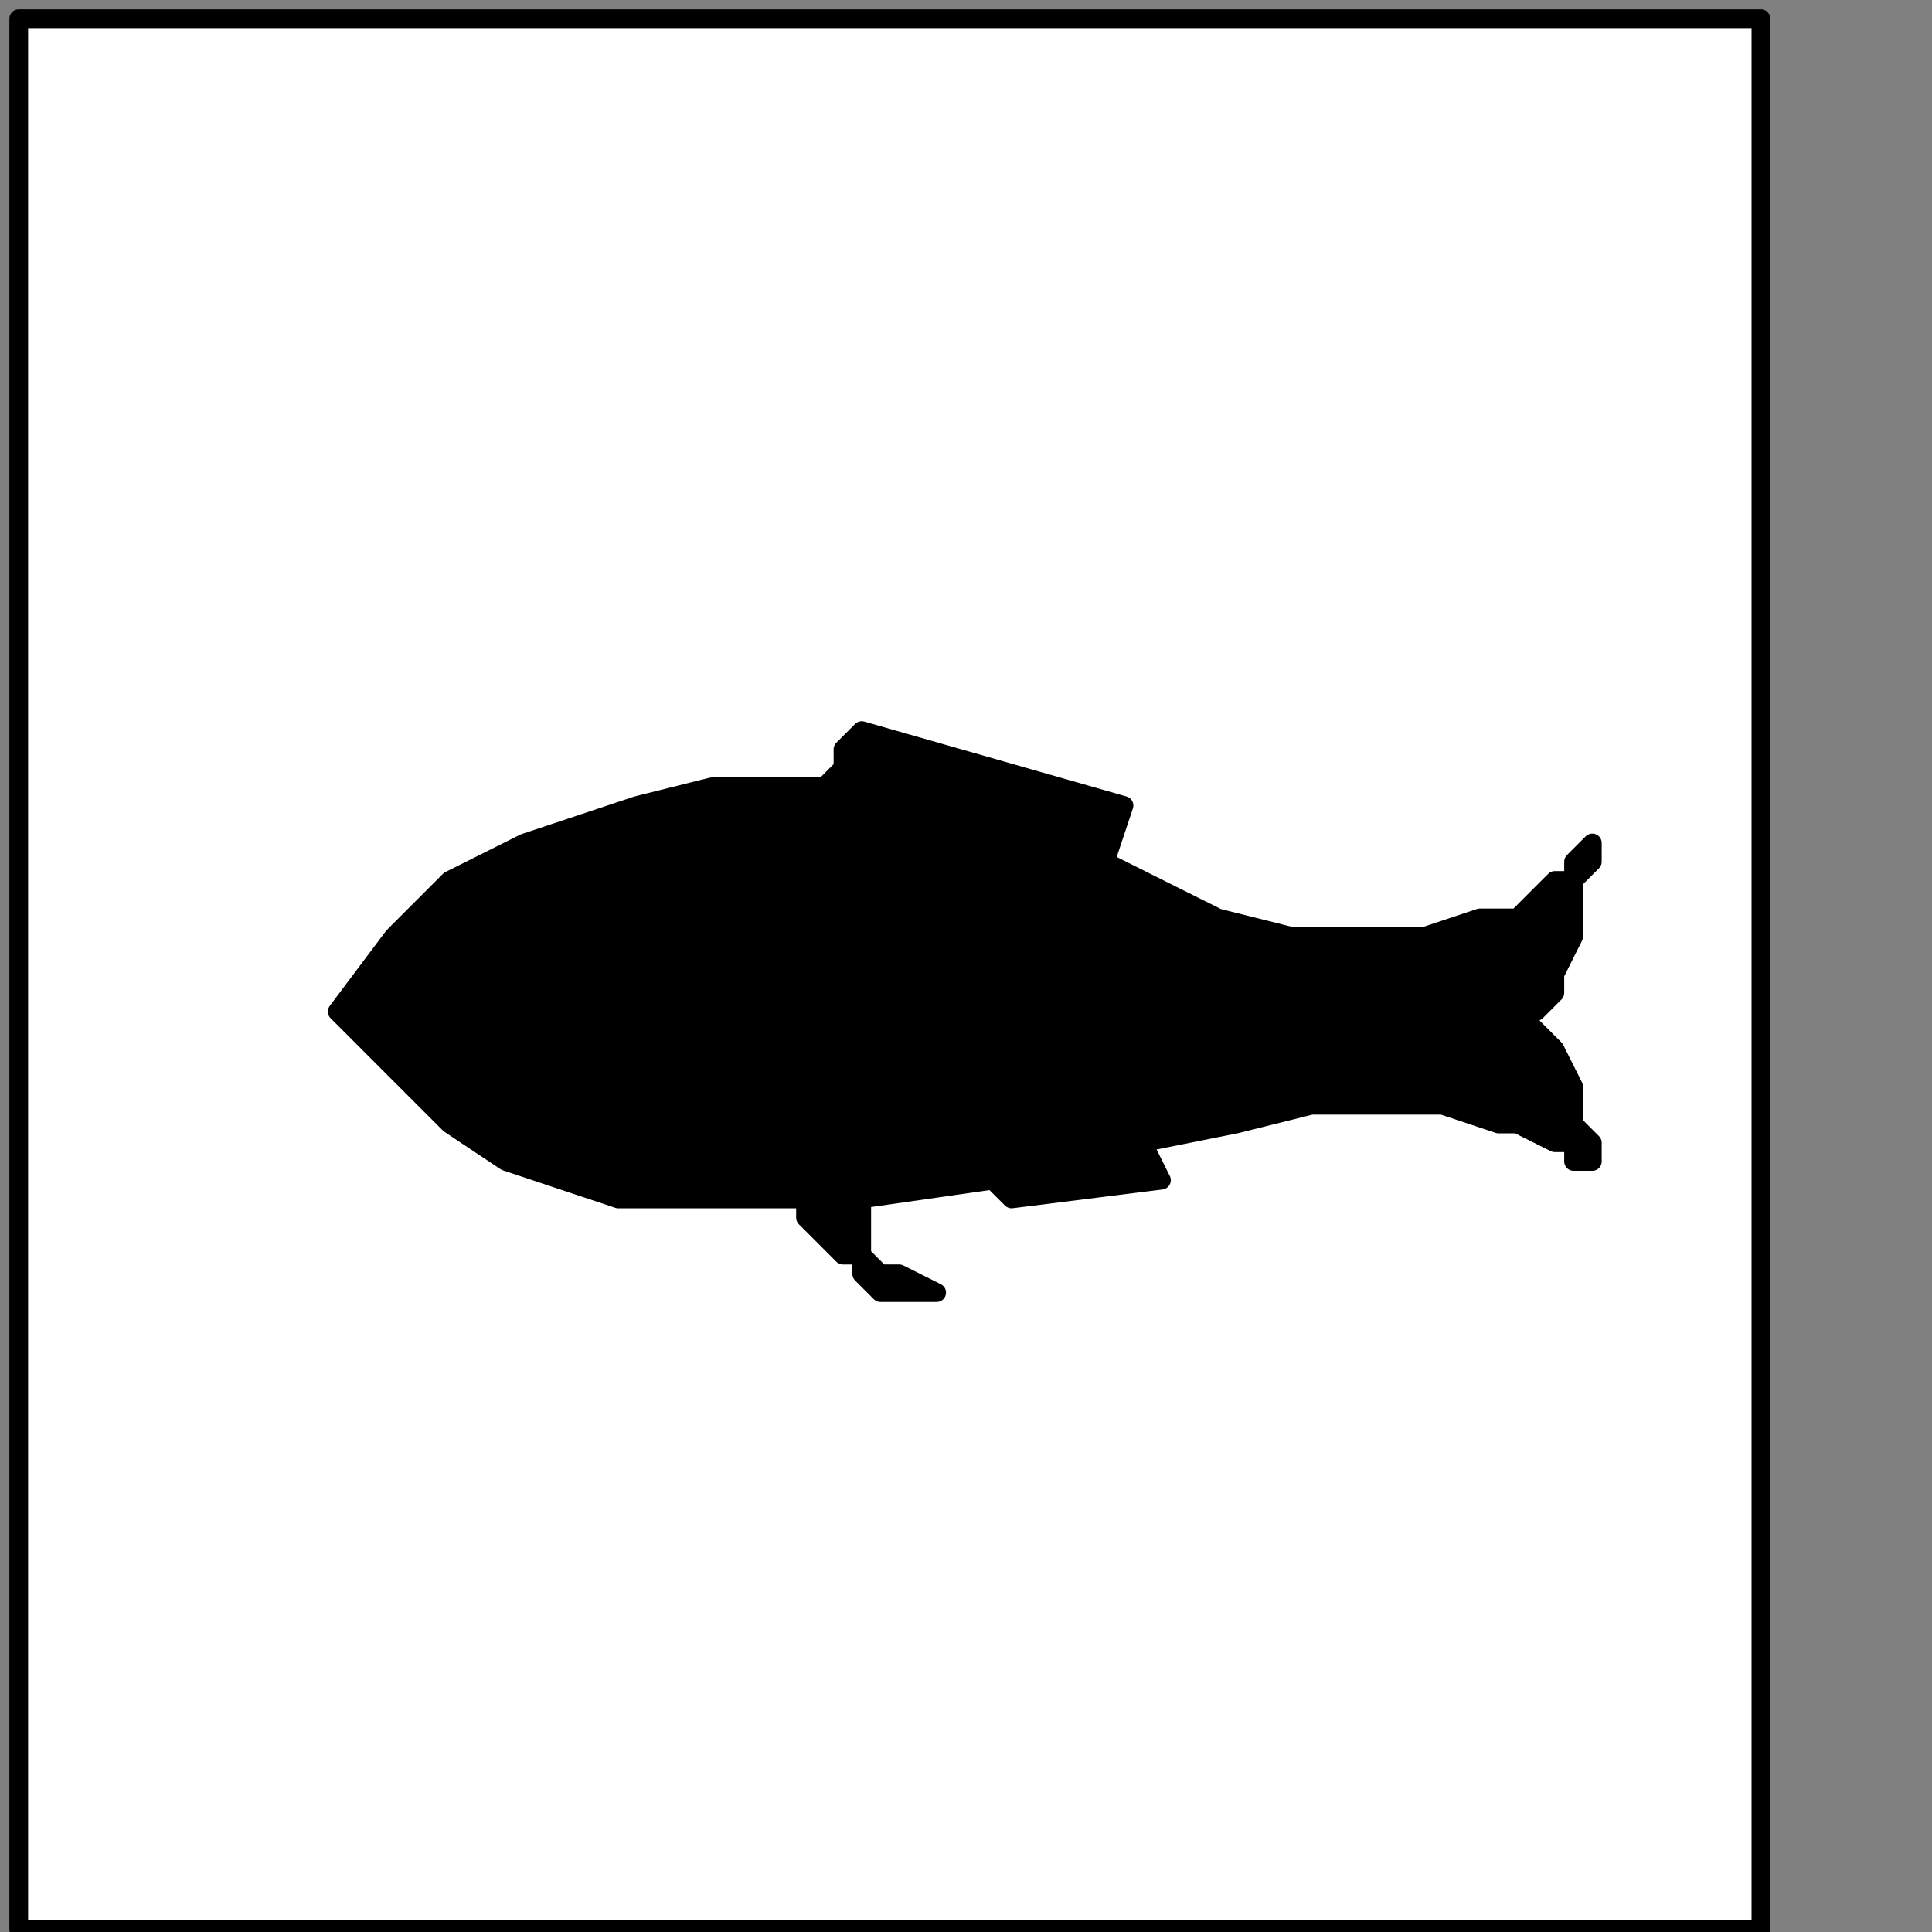
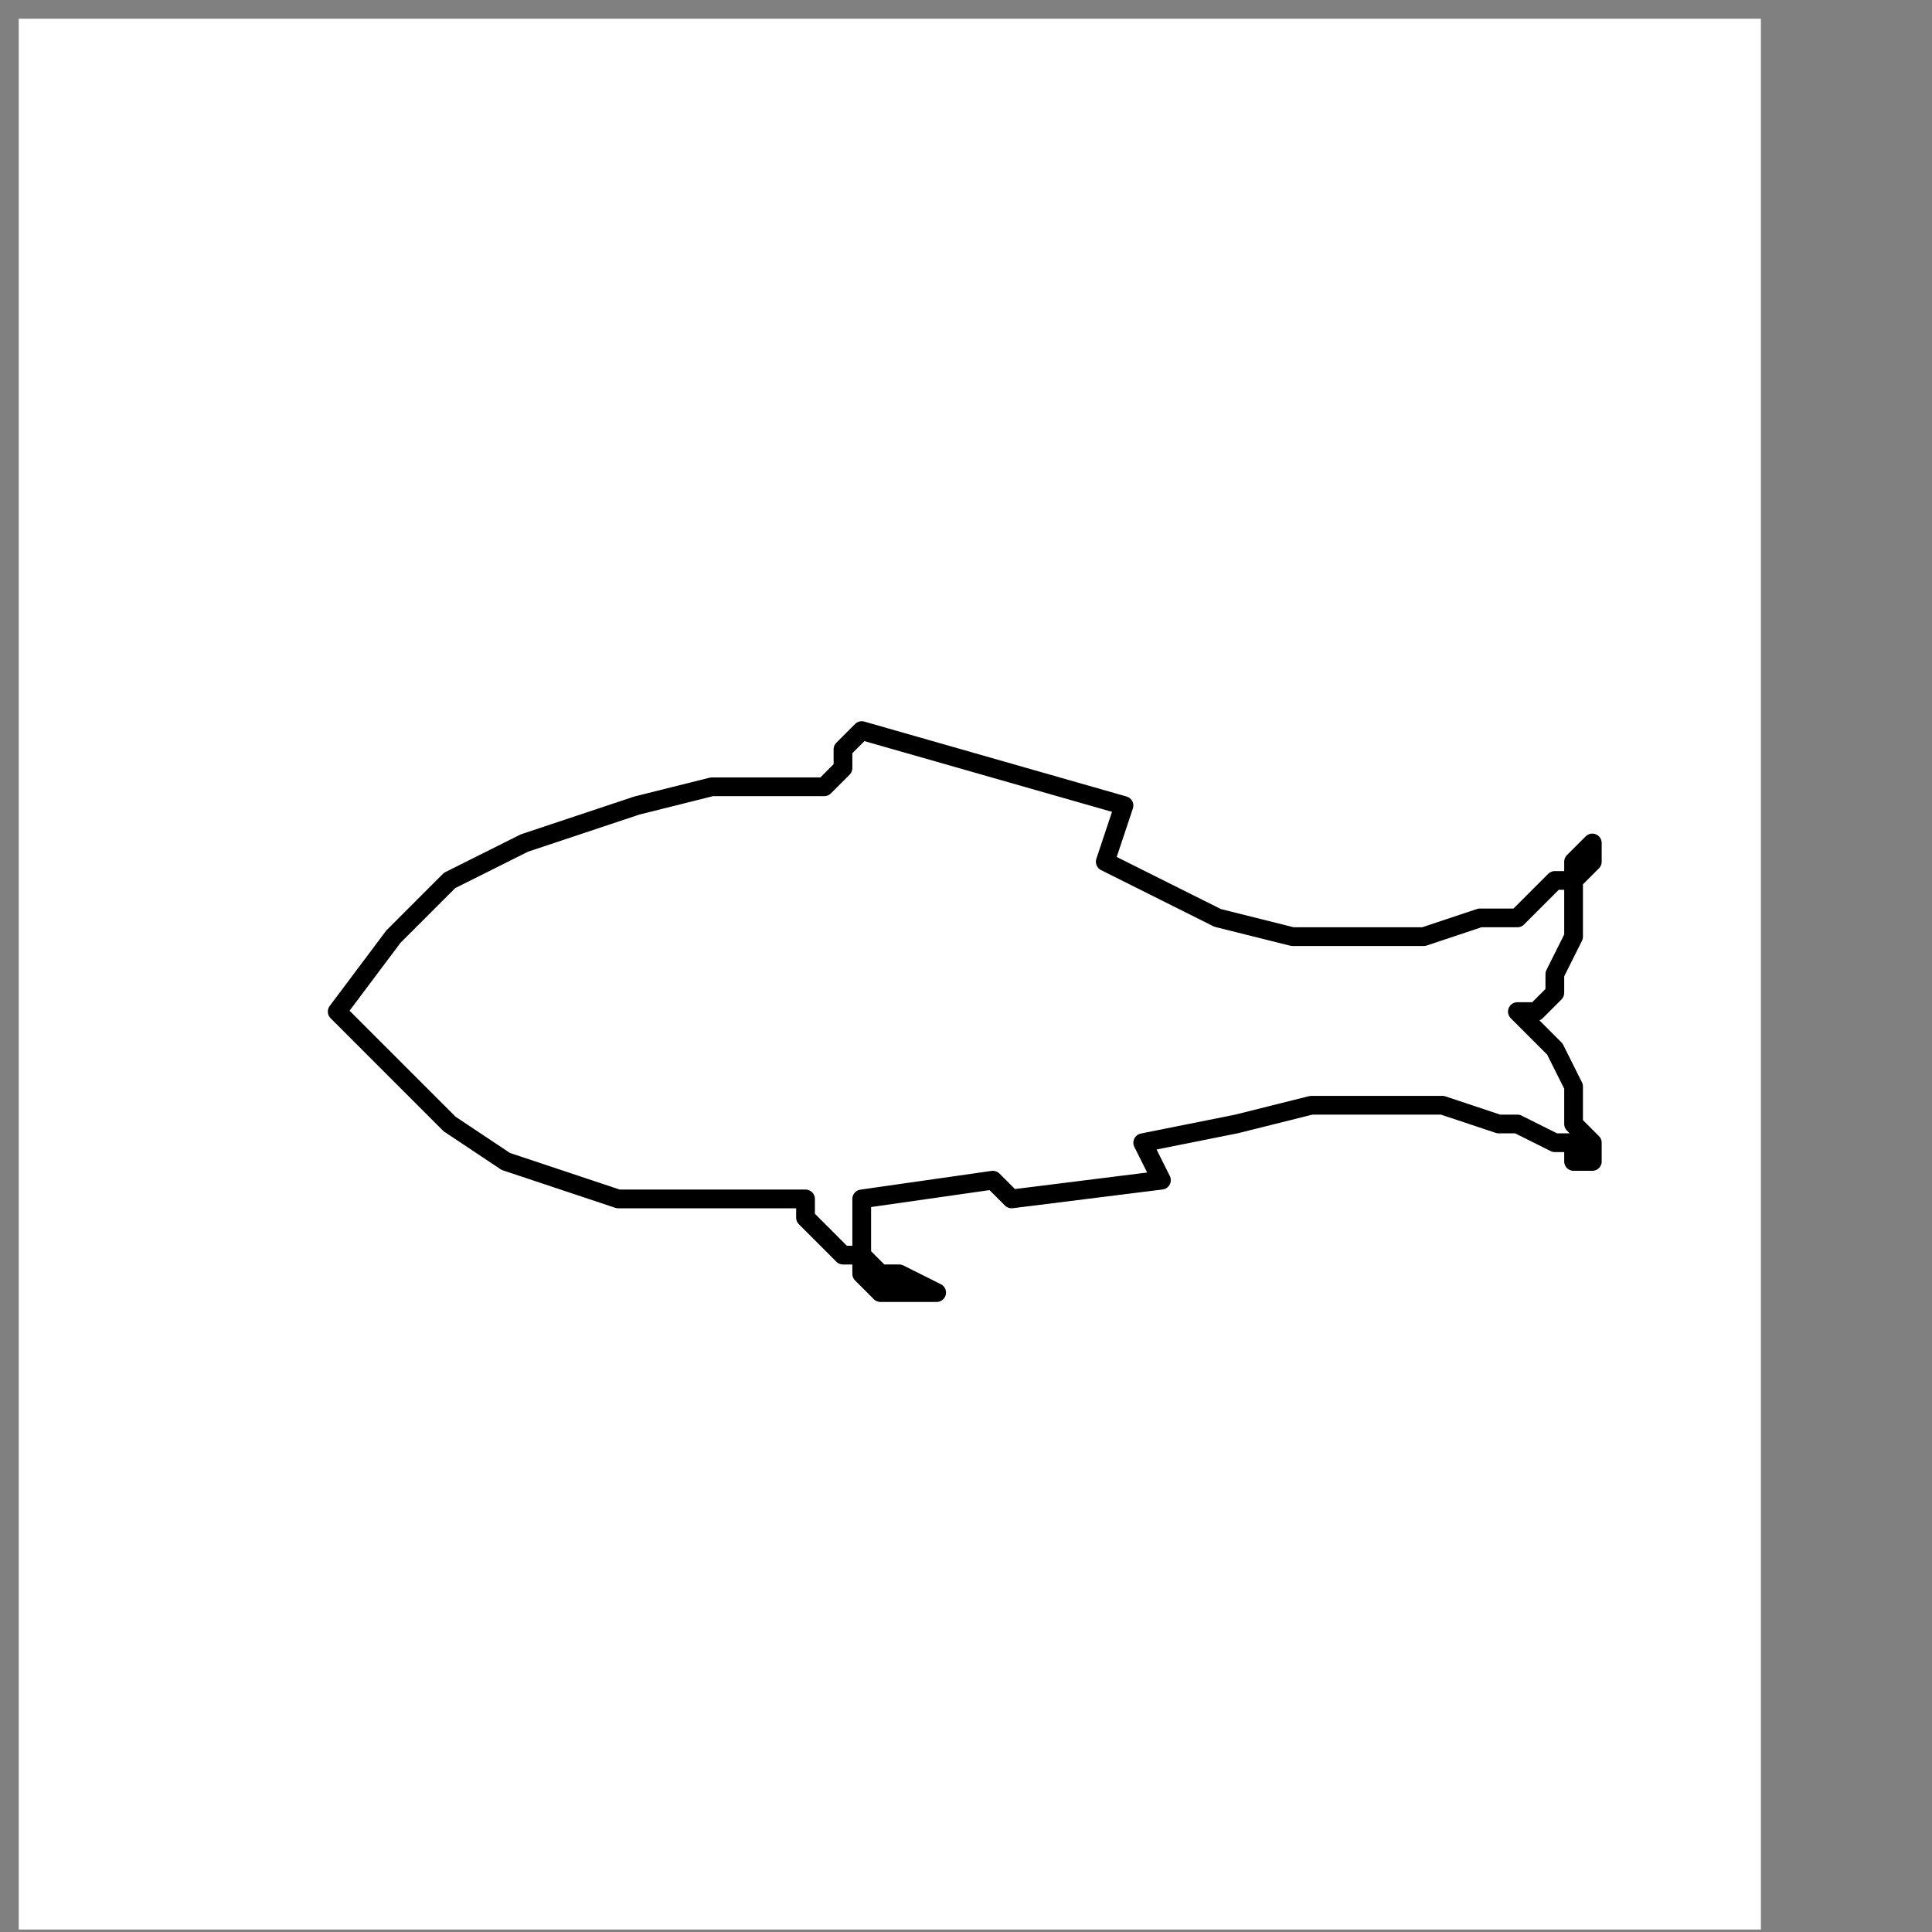
<svg xmlns="http://www.w3.org/2000/svg" xmlns:ns1="http://sodipodi.sourceforge.net/DTD/sodipodi-0.dtd" xmlns:ns2="http://www.inkscape.org/namespaces/inkscape" version="1.0" width="27.199mm" height="27.199mm" id="svg13" ns1:docname="PDO49XBF.WMF">
  <rect width="100%" height="100%" fill="#808080" stroke="none" />
  <ns1:namedview pagecolor="#ffffff" bordercolor="#666666" borderopacity="1" objecttolerance="10" gridtolerance="10" guidetolerance="10" ns2:pageopacity="0" ns2:pageshadow="2" ns2:window-width="640" ns2:window-height="480" id="namedview15" />
  <defs id="defs3">
    <pattern id="WMFhbasepattern" patternUnits="userSpaceOnUse" width="6" height="6" x="0" y="0" />
  </defs>
  <path style="fill:#ffffff;fill-rule:nonzero;fill-opacity:1;stroke:none;" d="  M -16.945,204.337   M 93.696,102.667   L 93.696,0.997   L 0.997,0.997   L 0.997,102.667   L 93.696,102.667   L 93.696,102.667  z " id="path5" />
-   <path style="fill:none;stroke:#000000;stroke-width:0.997px;stroke-linecap:round;stroke-linejoin:round;stroke-miterlimit:4;stroke-dasharray:none;stroke-opacity:1;" d="  M -16.945,204.337   M 93.696,102.667   L 93.696,0.997   L 0.997,0.997   L 0.997,102.667   L 93.696,102.667   L 93.696,102.667  " id="path7" />
-   <path style="fill:#000000;fill-rule:nonzero;fill-opacity:1;stroke:none;" d="  M -99.676,158.485   M 17.942,53.825   L 17.942,53.825   L 20.932,49.838   L 23.922,46.848   L 27.909,44.854   L 30.9,43.858   L 33.89,42.861   L 37.877,41.864   L 39.871,41.864   L 41.864,41.864   L 43.858,41.864   L 43.858,41.864   L 43.858,41.864   L 43.858,41.864   L 43.858,41.864   L 43.858,41.864   L 44.854,40.867   L 44.854,40.867   L 44.854,40.867   L 44.854,39.871   L 44.854,39.871   L 45.851,38.874   L 45.851,38.874   L 59.806,42.861   L 58.809,45.851   L 58.809,45.851   L 64.79,48.841   L 68.777,49.838   L 72.764,49.838   L 75.754,49.838   L 78.744,48.841   L 80.738,48.841   L 82.731,46.848   L 83.728,46.848   L 83.728,45.851   L 84.725,44.854   L 84.725,44.854   L 84.725,45.851   L 84.725,45.851   L 83.728,46.848   L 83.728,47.845   L 83.728,48.841   L 83.728,49.838   L 82.731,51.832   L 82.731,52.828   L 81.735,53.825   L 80.738,53.825   L 80.738,53.825   L 81.735,54.822   L 82.731,55.819   L 83.728,57.812   L 83.728,58.809   L 83.728,58.809   L 83.728,59.806   L 84.725,60.803   L 84.725,60.803   L 84.725,61.799   L 84.725,61.799   L 84.725,61.799   L 83.728,61.799   L 83.728,60.803   L 82.731,60.803   L 80.738,59.806   L 79.741,59.806   L 76.751,58.809   L 73.761,58.809   L 69.773,58.809   L 65.786,59.806   L 60.803,60.803   L 61.799,62.796   L 53.825,63.793   L 52.828,62.796   L 45.851,63.793   L 45.851,63.793   L 45.851,63.793   L 45.851,63.793   L 45.851,64.79   L 45.851,64.79   L 45.851,64.79   L 45.851,65.786   L 45.851,66.783   L 46.848,67.78   L 47.845,67.78   L 49.838,68.777   L 49.838,68.777   L 48.841,68.777   L 46.848,68.777   L 45.851,67.78   L 45.851,66.783   L 44.854,66.783   L 43.858,65.786   L 42.861,64.79   L 42.861,64.79   L 42.861,63.793   L 42.861,63.793   L 42.861,63.793   L 41.864,63.793   L 40.867,63.793   L 38.874,63.793   L 35.883,63.793   L 32.893,63.793   L 29.903,62.796   L 26.913,61.799   L 23.922,59.806   L 20.932,56.816   L 17.942,53.825   L 17.942,53.825  z " id="path9" />
  <path style="fill:none;stroke:#000000;stroke-width:0.997px;stroke-linecap:round;stroke-linejoin:round;stroke-miterlimit:4;stroke-dasharray:none;stroke-opacity:1;" d="  M -99.676,158.485   M 17.942,53.825   L 17.942,53.825   L 20.932,49.838   L 23.922,46.848   L 27.909,44.854   L 30.9,43.858   L 33.89,42.861   L 37.877,41.864   L 39.871,41.864   L 41.864,41.864   L 43.858,41.864   L 43.858,41.864   L 43.858,41.864   L 43.858,41.864   L 43.858,41.864   L 43.858,41.864   L 44.854,40.867   L 44.854,40.867   L 44.854,40.867   L 44.854,39.871   L 44.854,39.871   L 45.851,38.874   L 45.851,38.874   L 59.806,42.861   L 58.809,45.851   L 58.809,45.851   L 64.79,48.841   L 68.777,49.838   L 72.764,49.838   L 75.754,49.838   L 78.744,48.841   L 80.738,48.841   L 82.731,46.848   L 83.728,46.848   L 83.728,45.851   L 84.725,44.854   L 84.725,44.854   L 84.725,45.851   L 84.725,45.851   L 83.728,46.848   L 83.728,47.845   L 83.728,48.841   L 83.728,49.838   L 82.731,51.832   L 82.731,52.828   L 81.735,53.825   L 80.738,53.825   L 80.738,53.825   L 81.735,54.822   L 82.731,55.819   L 83.728,57.812   L 83.728,58.809   L 83.728,58.809   L 83.728,59.806   L 84.725,60.803   L 84.725,60.803   L 84.725,61.799   L 84.725,61.799   L 84.725,61.799   L 83.728,61.799   L 83.728,60.803   L 82.731,60.803   L 80.738,59.806   L 79.741,59.806   L 76.751,58.809   L 73.761,58.809   L 69.773,58.809   L 65.786,59.806   L 60.803,60.803   L 61.799,62.796   L 53.825,63.793   L 52.828,62.796   L 45.851,63.793   L 45.851,63.793   L 45.851,63.793   L 45.851,63.793   L 45.851,64.79   L 45.851,64.79   L 45.851,64.79   L 45.851,65.786   L 45.851,66.783   L 46.848,67.78   L 47.845,67.78   L 49.838,68.777   L 49.838,68.777   L 48.841,68.777   L 46.848,68.777   L 45.851,67.78   L 45.851,66.783   L 44.854,66.783   L 43.858,65.786   L 42.861,64.79   L 42.861,64.79   L 42.861,63.793   L 42.861,63.793   L 42.861,63.793   L 41.864,63.793   L 40.867,63.793   L 38.874,63.793   L 35.883,63.793   L 32.893,63.793   L 29.903,62.796   L 26.913,61.799   L 23.922,59.806   L 20.932,56.816   L 17.942,53.825   L 17.942,53.825  " id="path11" />
</svg>